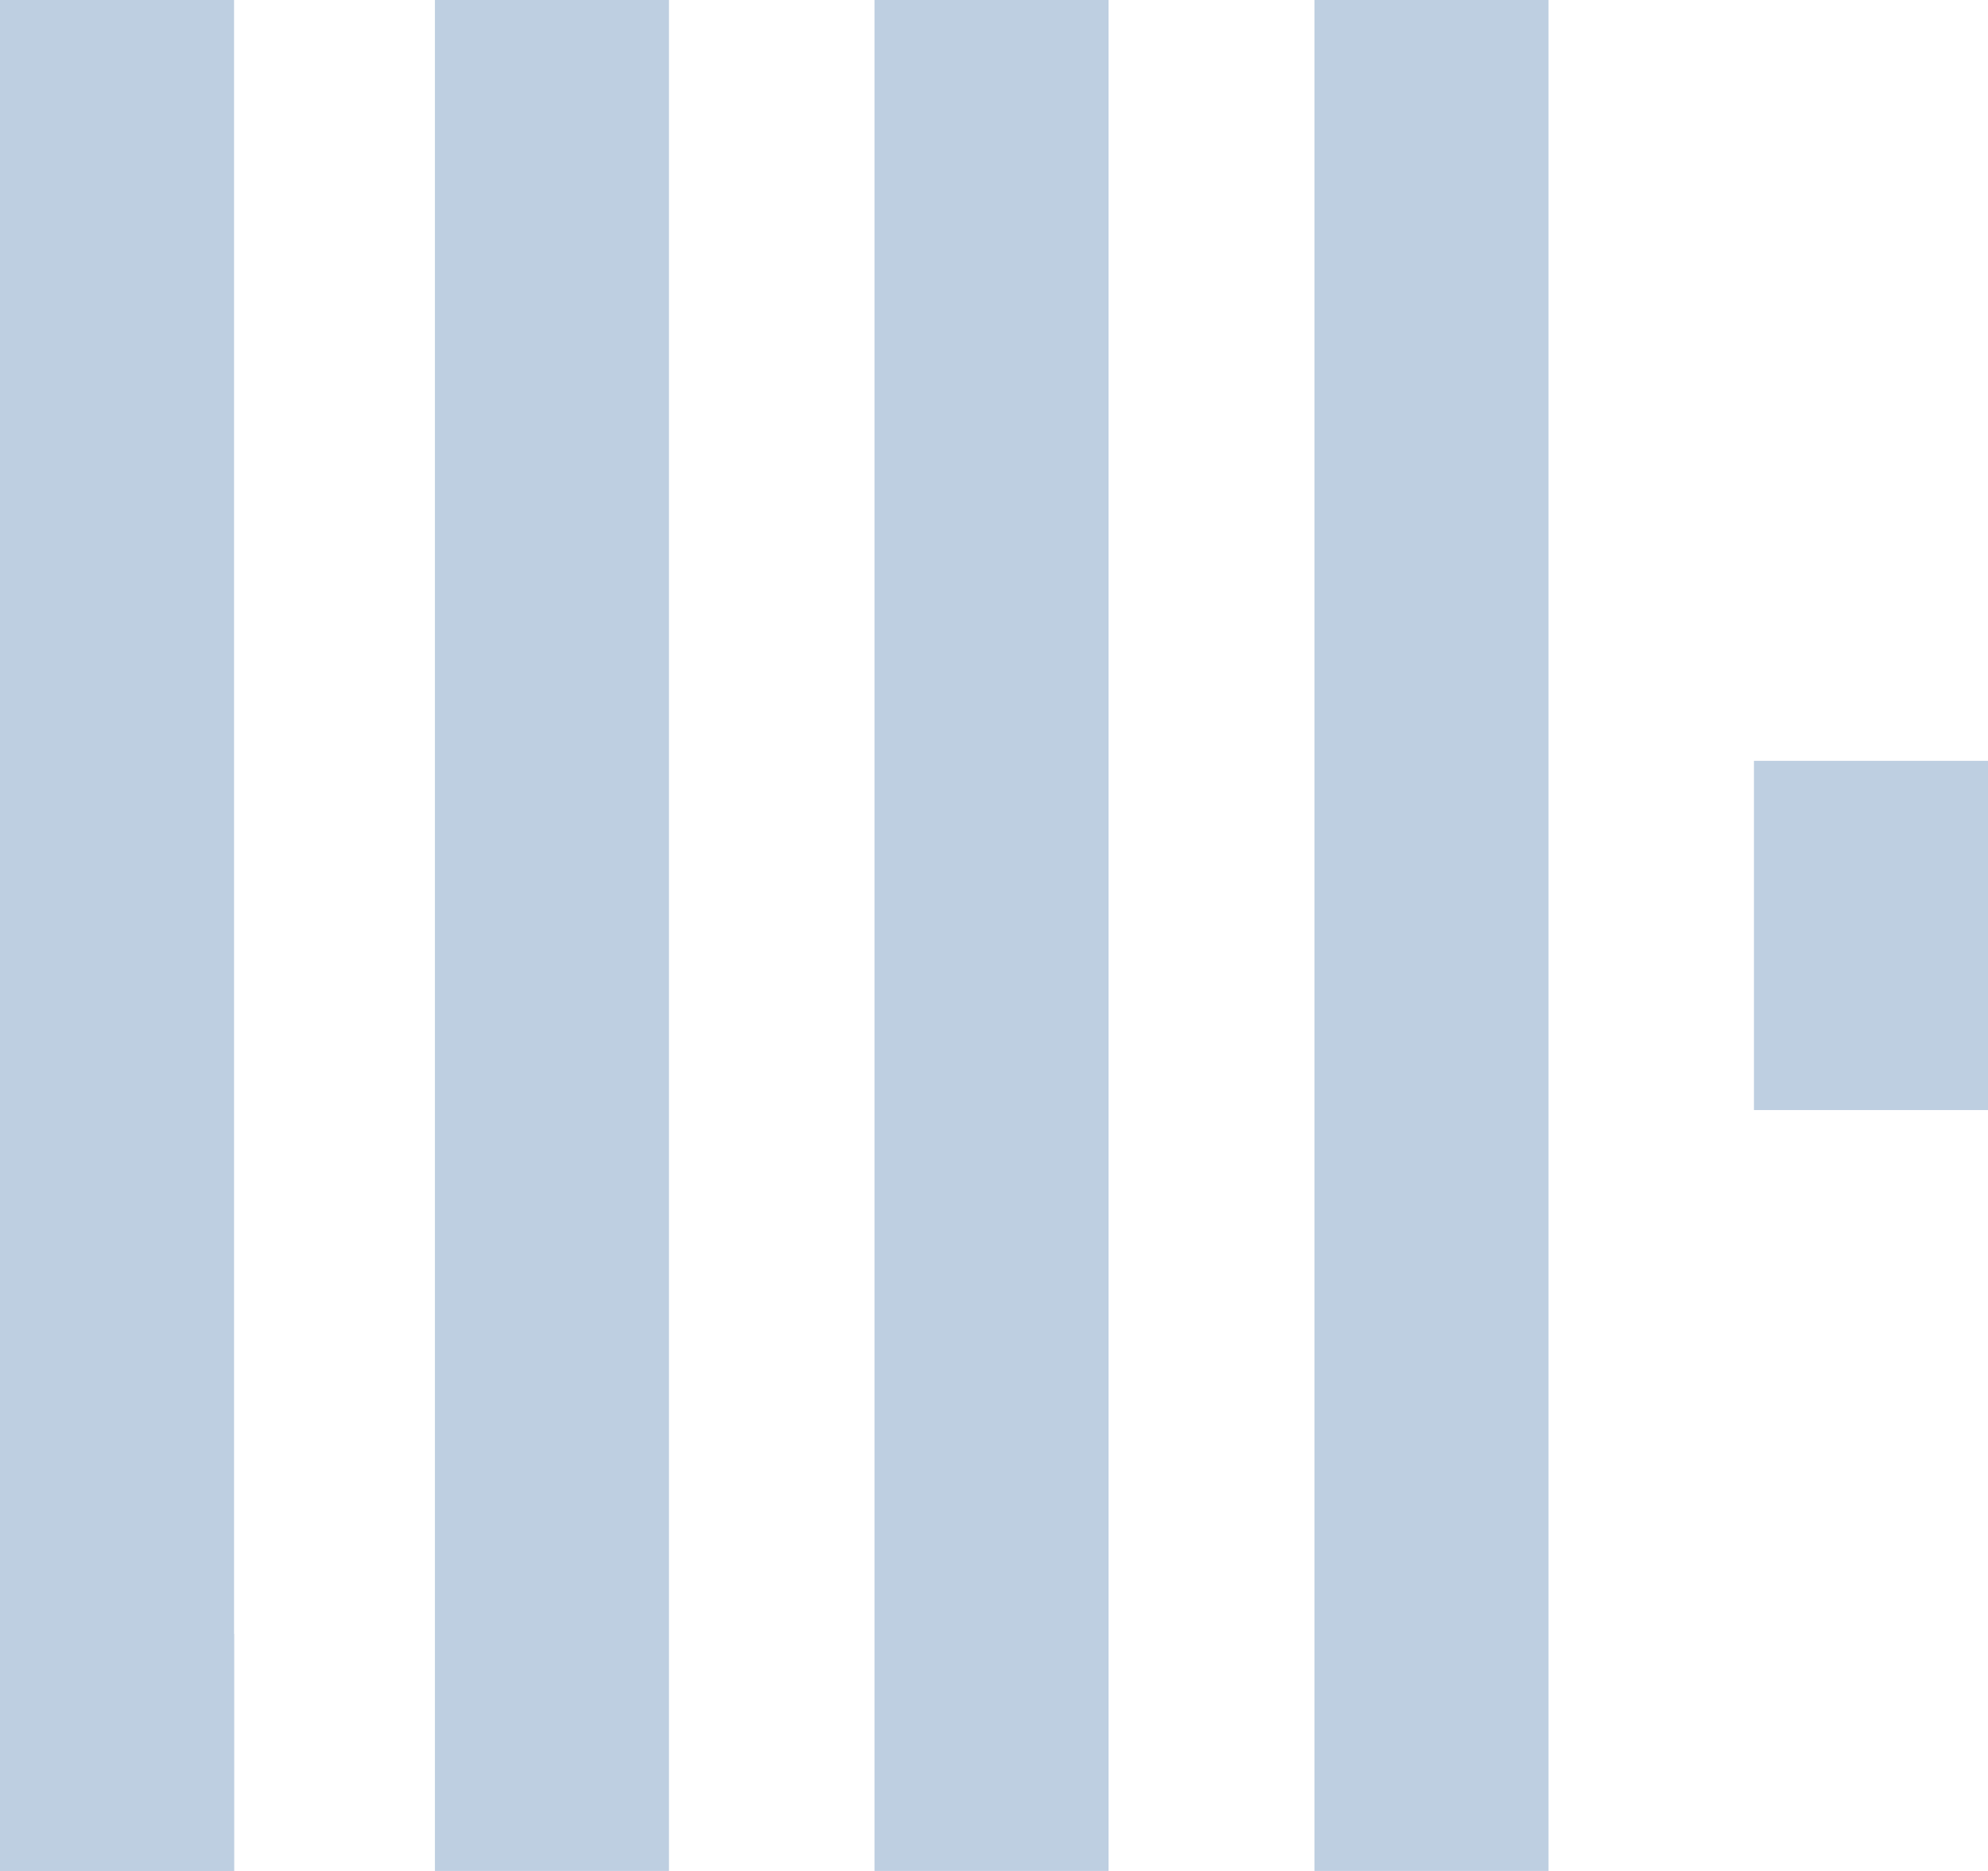
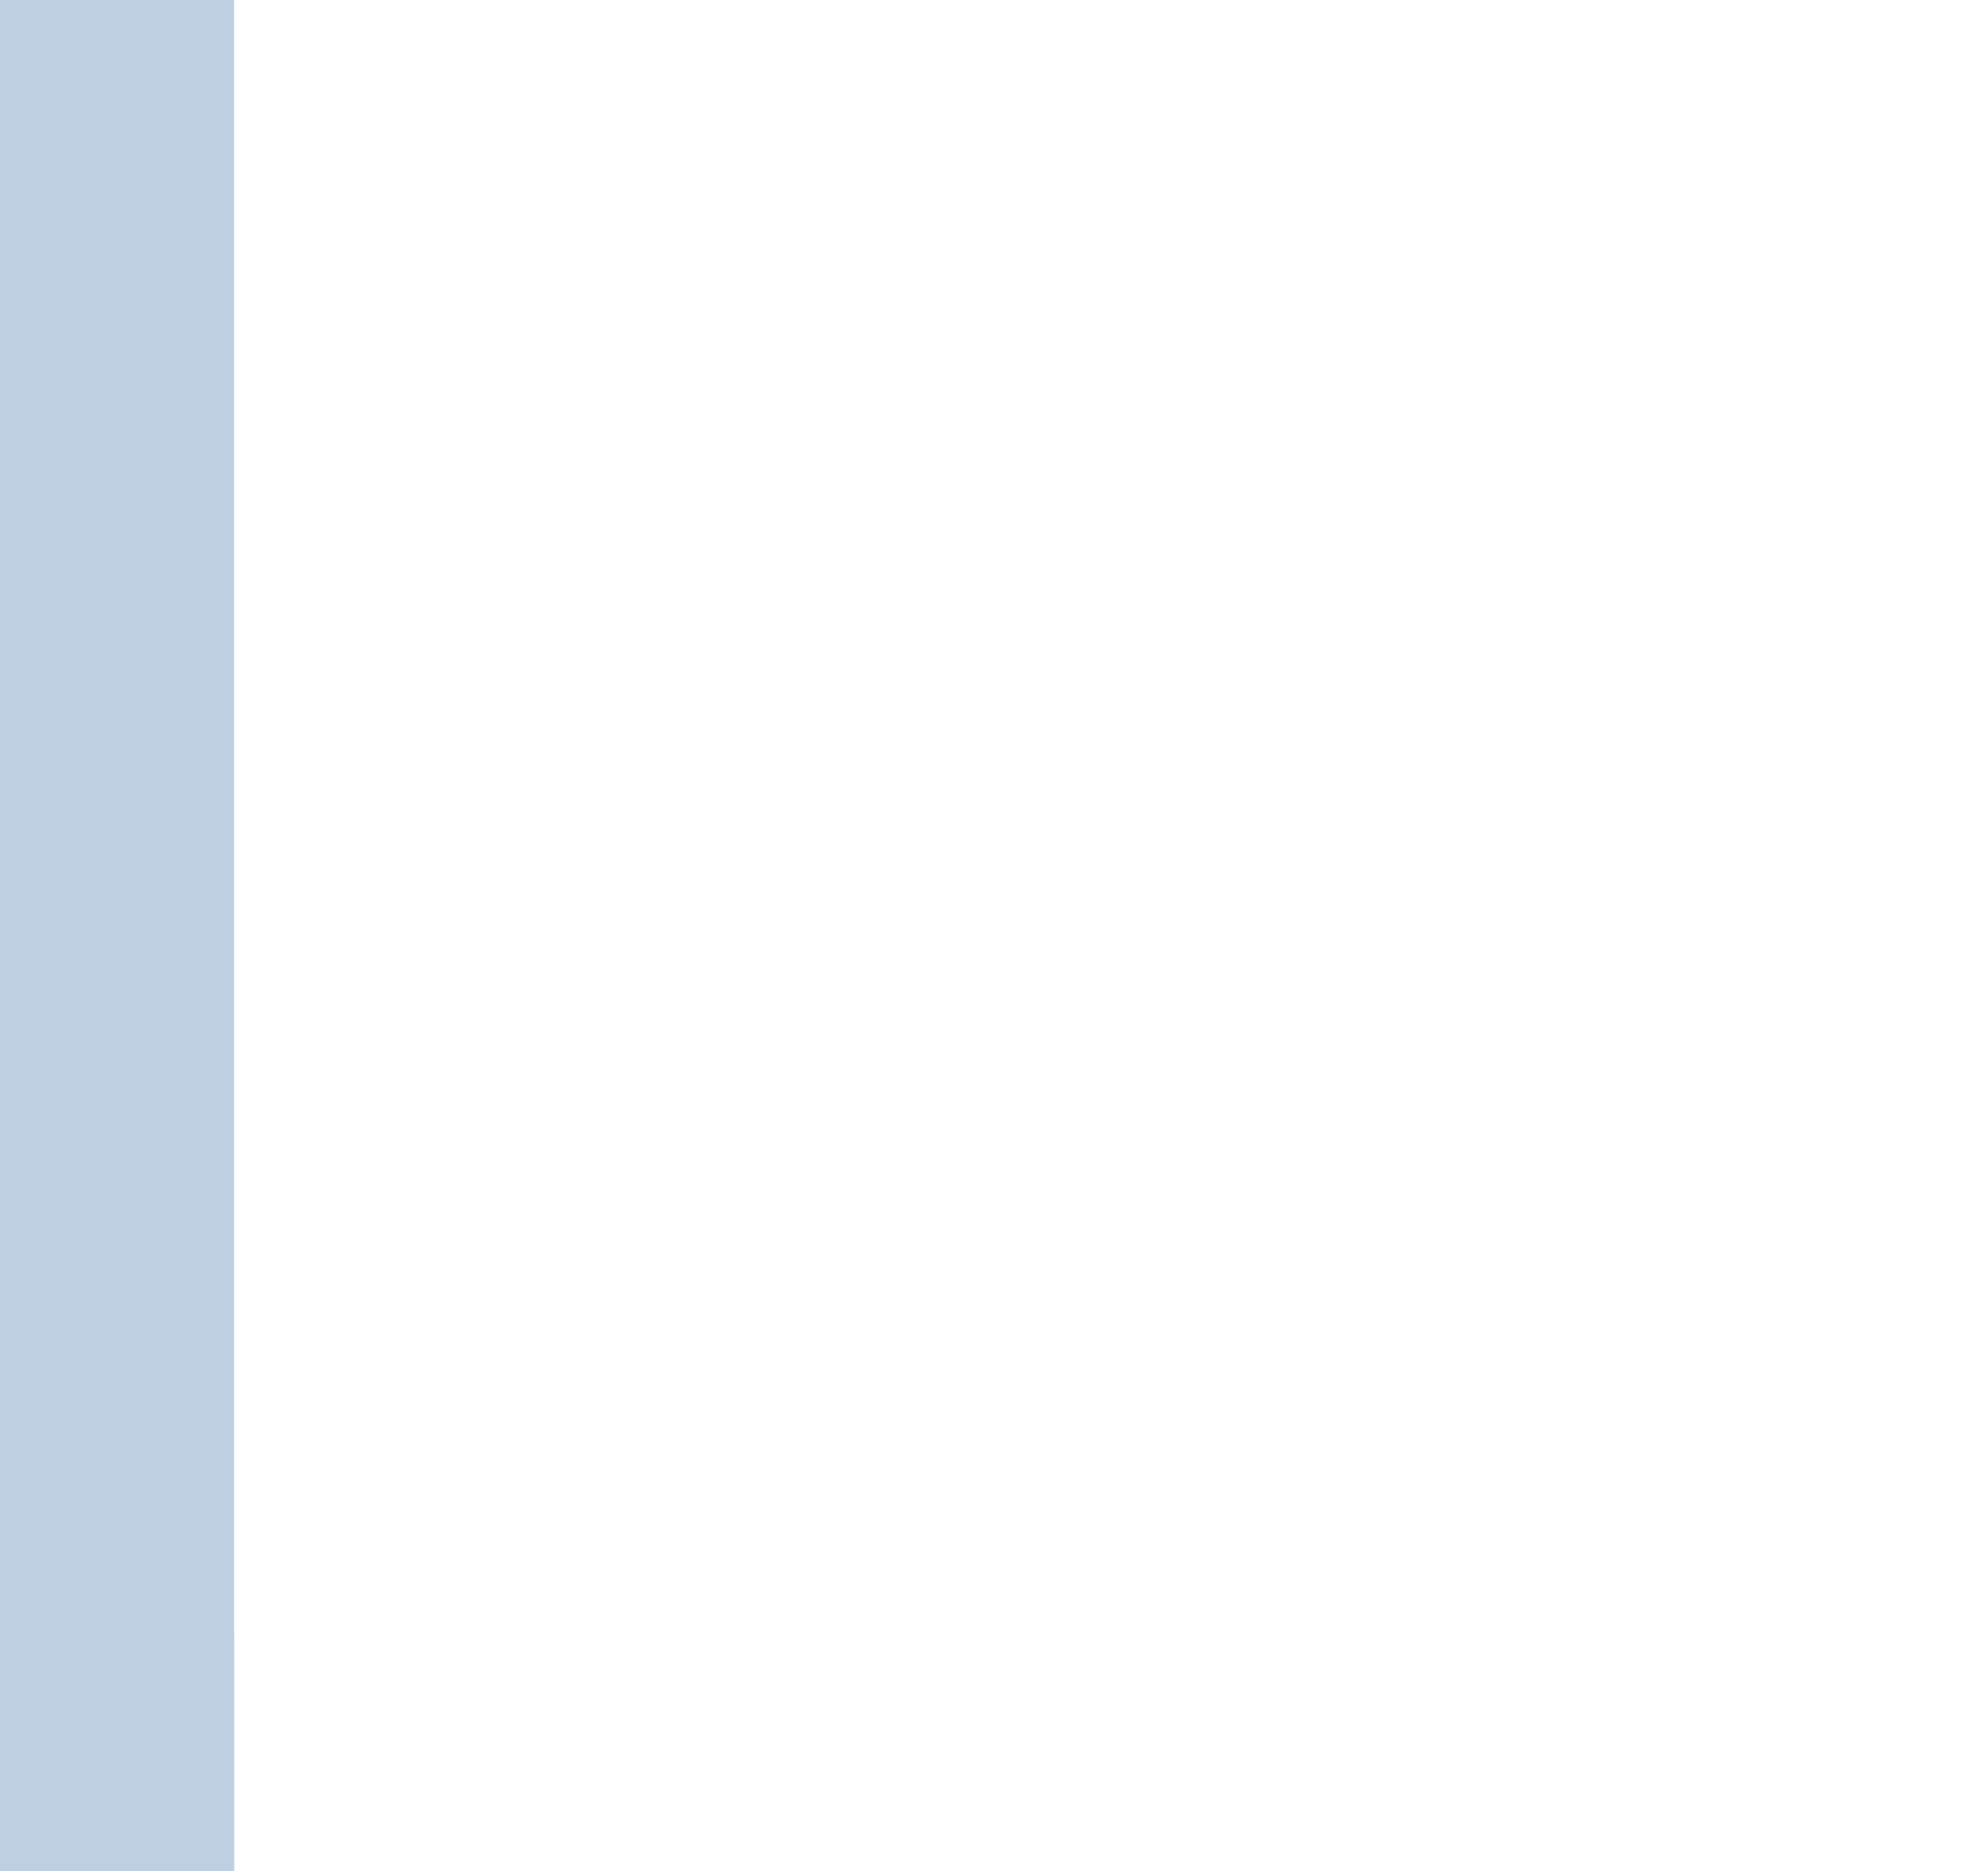
<svg xmlns="http://www.w3.org/2000/svg" width="34" height="32" viewBox="0 0 34 32" fill="none">
-   <rect x="7.438" width="4.003" height="32" fill="#BECFE1" />
  <rect width="4.003" height="32" fill="#BECFE1" />
  <rect y="27.947" width="4.003" height="4.053" fill="#BECFE1" />
-   <rect x="14.956" width="4.003" height="32" fill="#BECFE1" />
-   <rect x="22.481" width="4.003" height="32" fill="#BECFE1" />
-   <rect x="29.997" y="13.013" width="4.003" height="5.973" fill="#BECFE1" />
</svg>